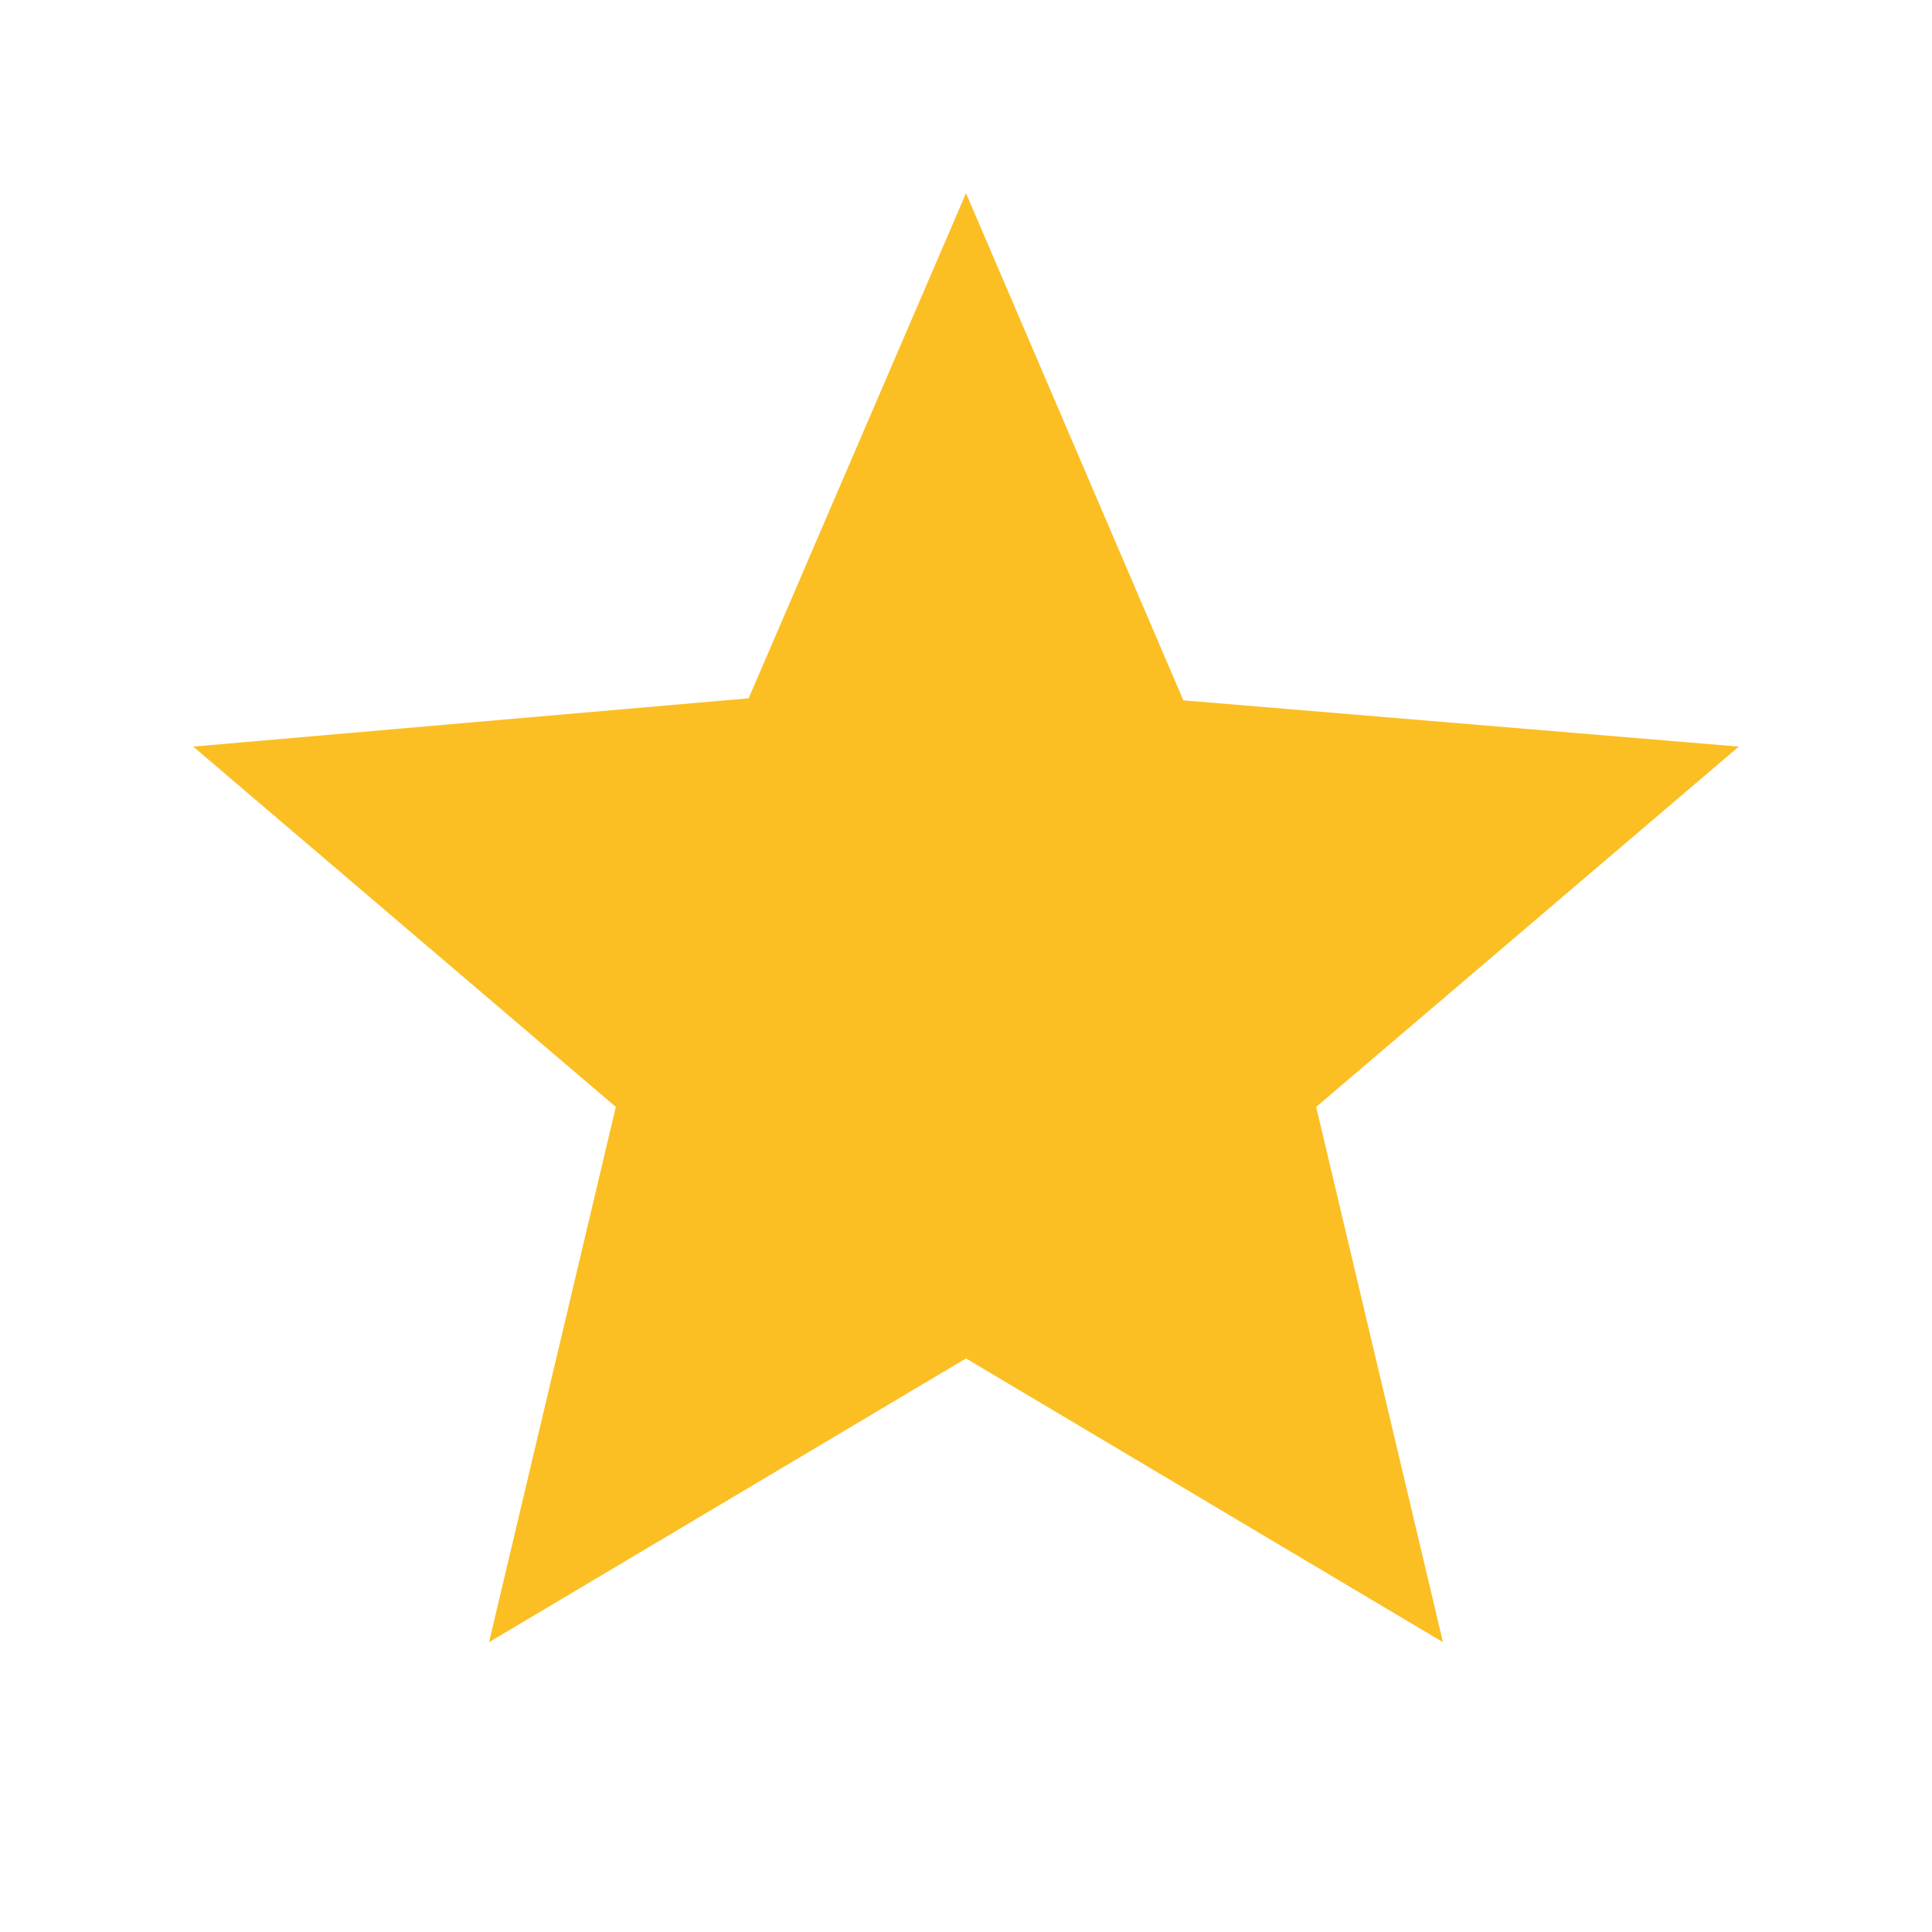
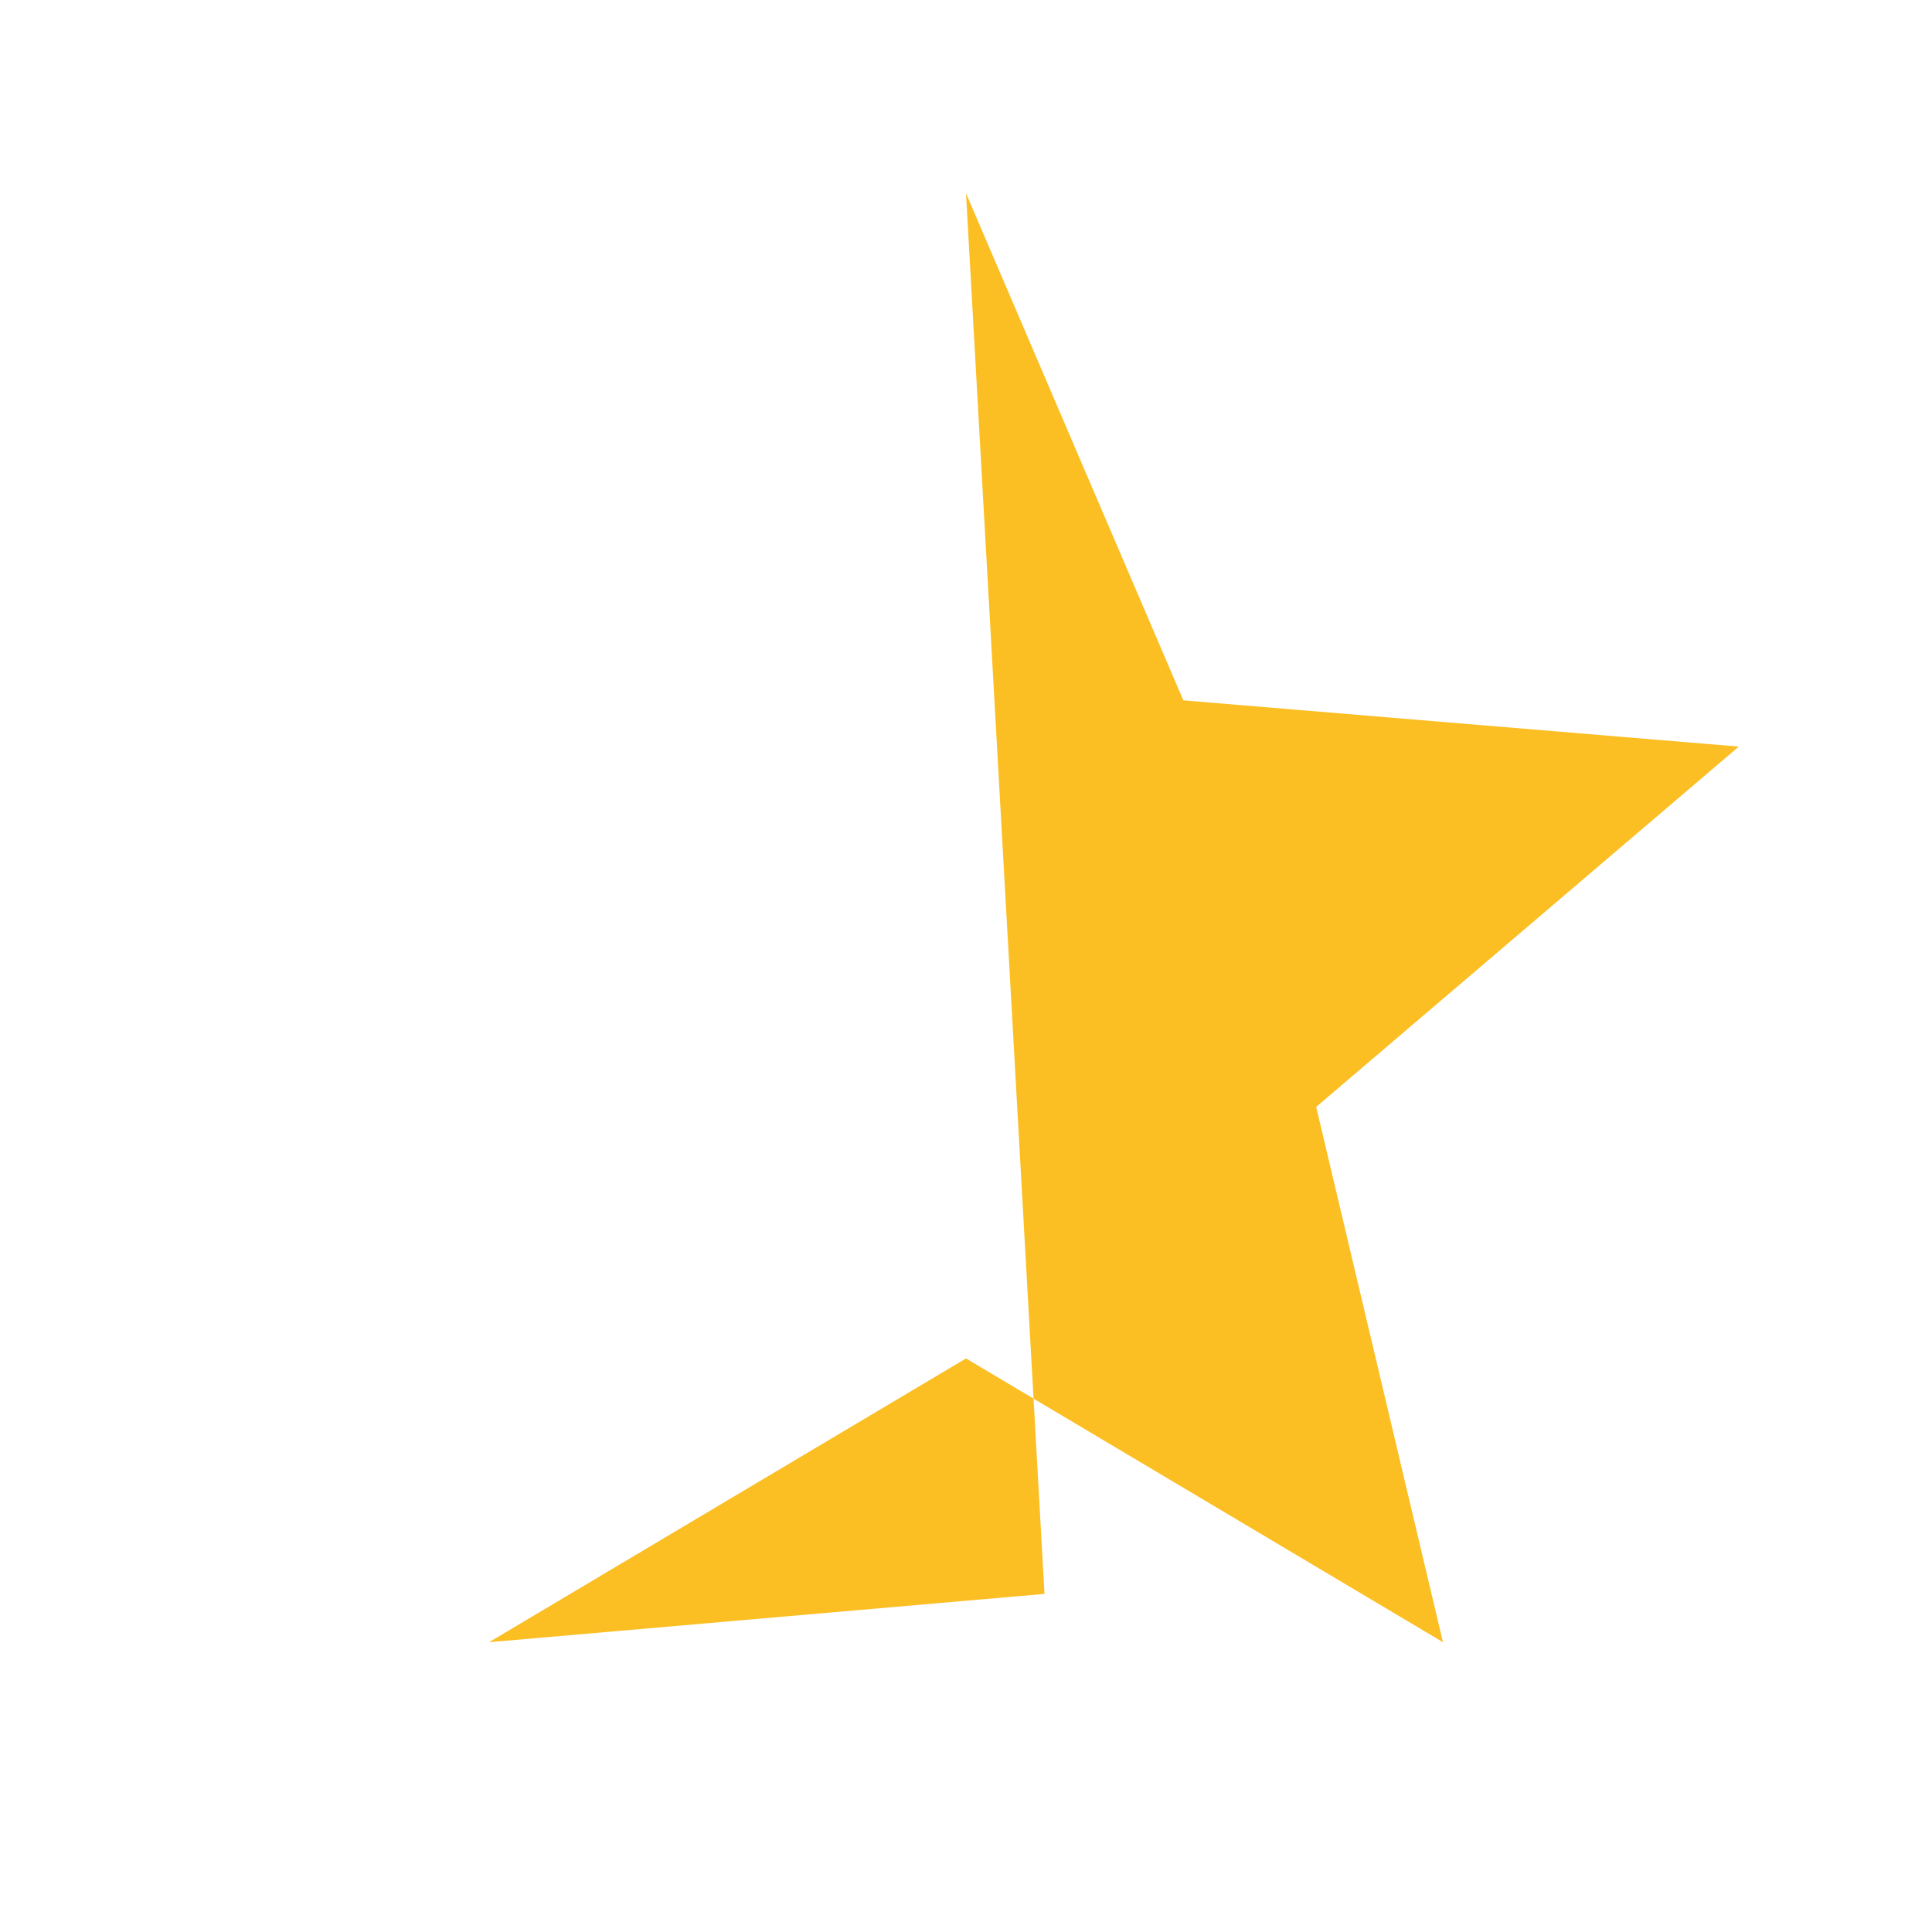
<svg xmlns="http://www.w3.org/2000/svg" width="16" height="16" fill="none">
-   <path d="M4.05 13.6L5.1 9.167 1.6 6.183l4.6-.4L8 1.6l1.8 4.2 4.6.383-3.5 2.984 1.05 4.433L8 11.25 4.05 13.6z" fill="#fbbf24" />
+   <path d="M4.05 13.6l4.6-.4L8 1.6l1.8 4.2 4.6.383-3.5 2.984 1.05 4.433L8 11.25 4.05 13.6z" fill="#fbbf24" />
</svg>